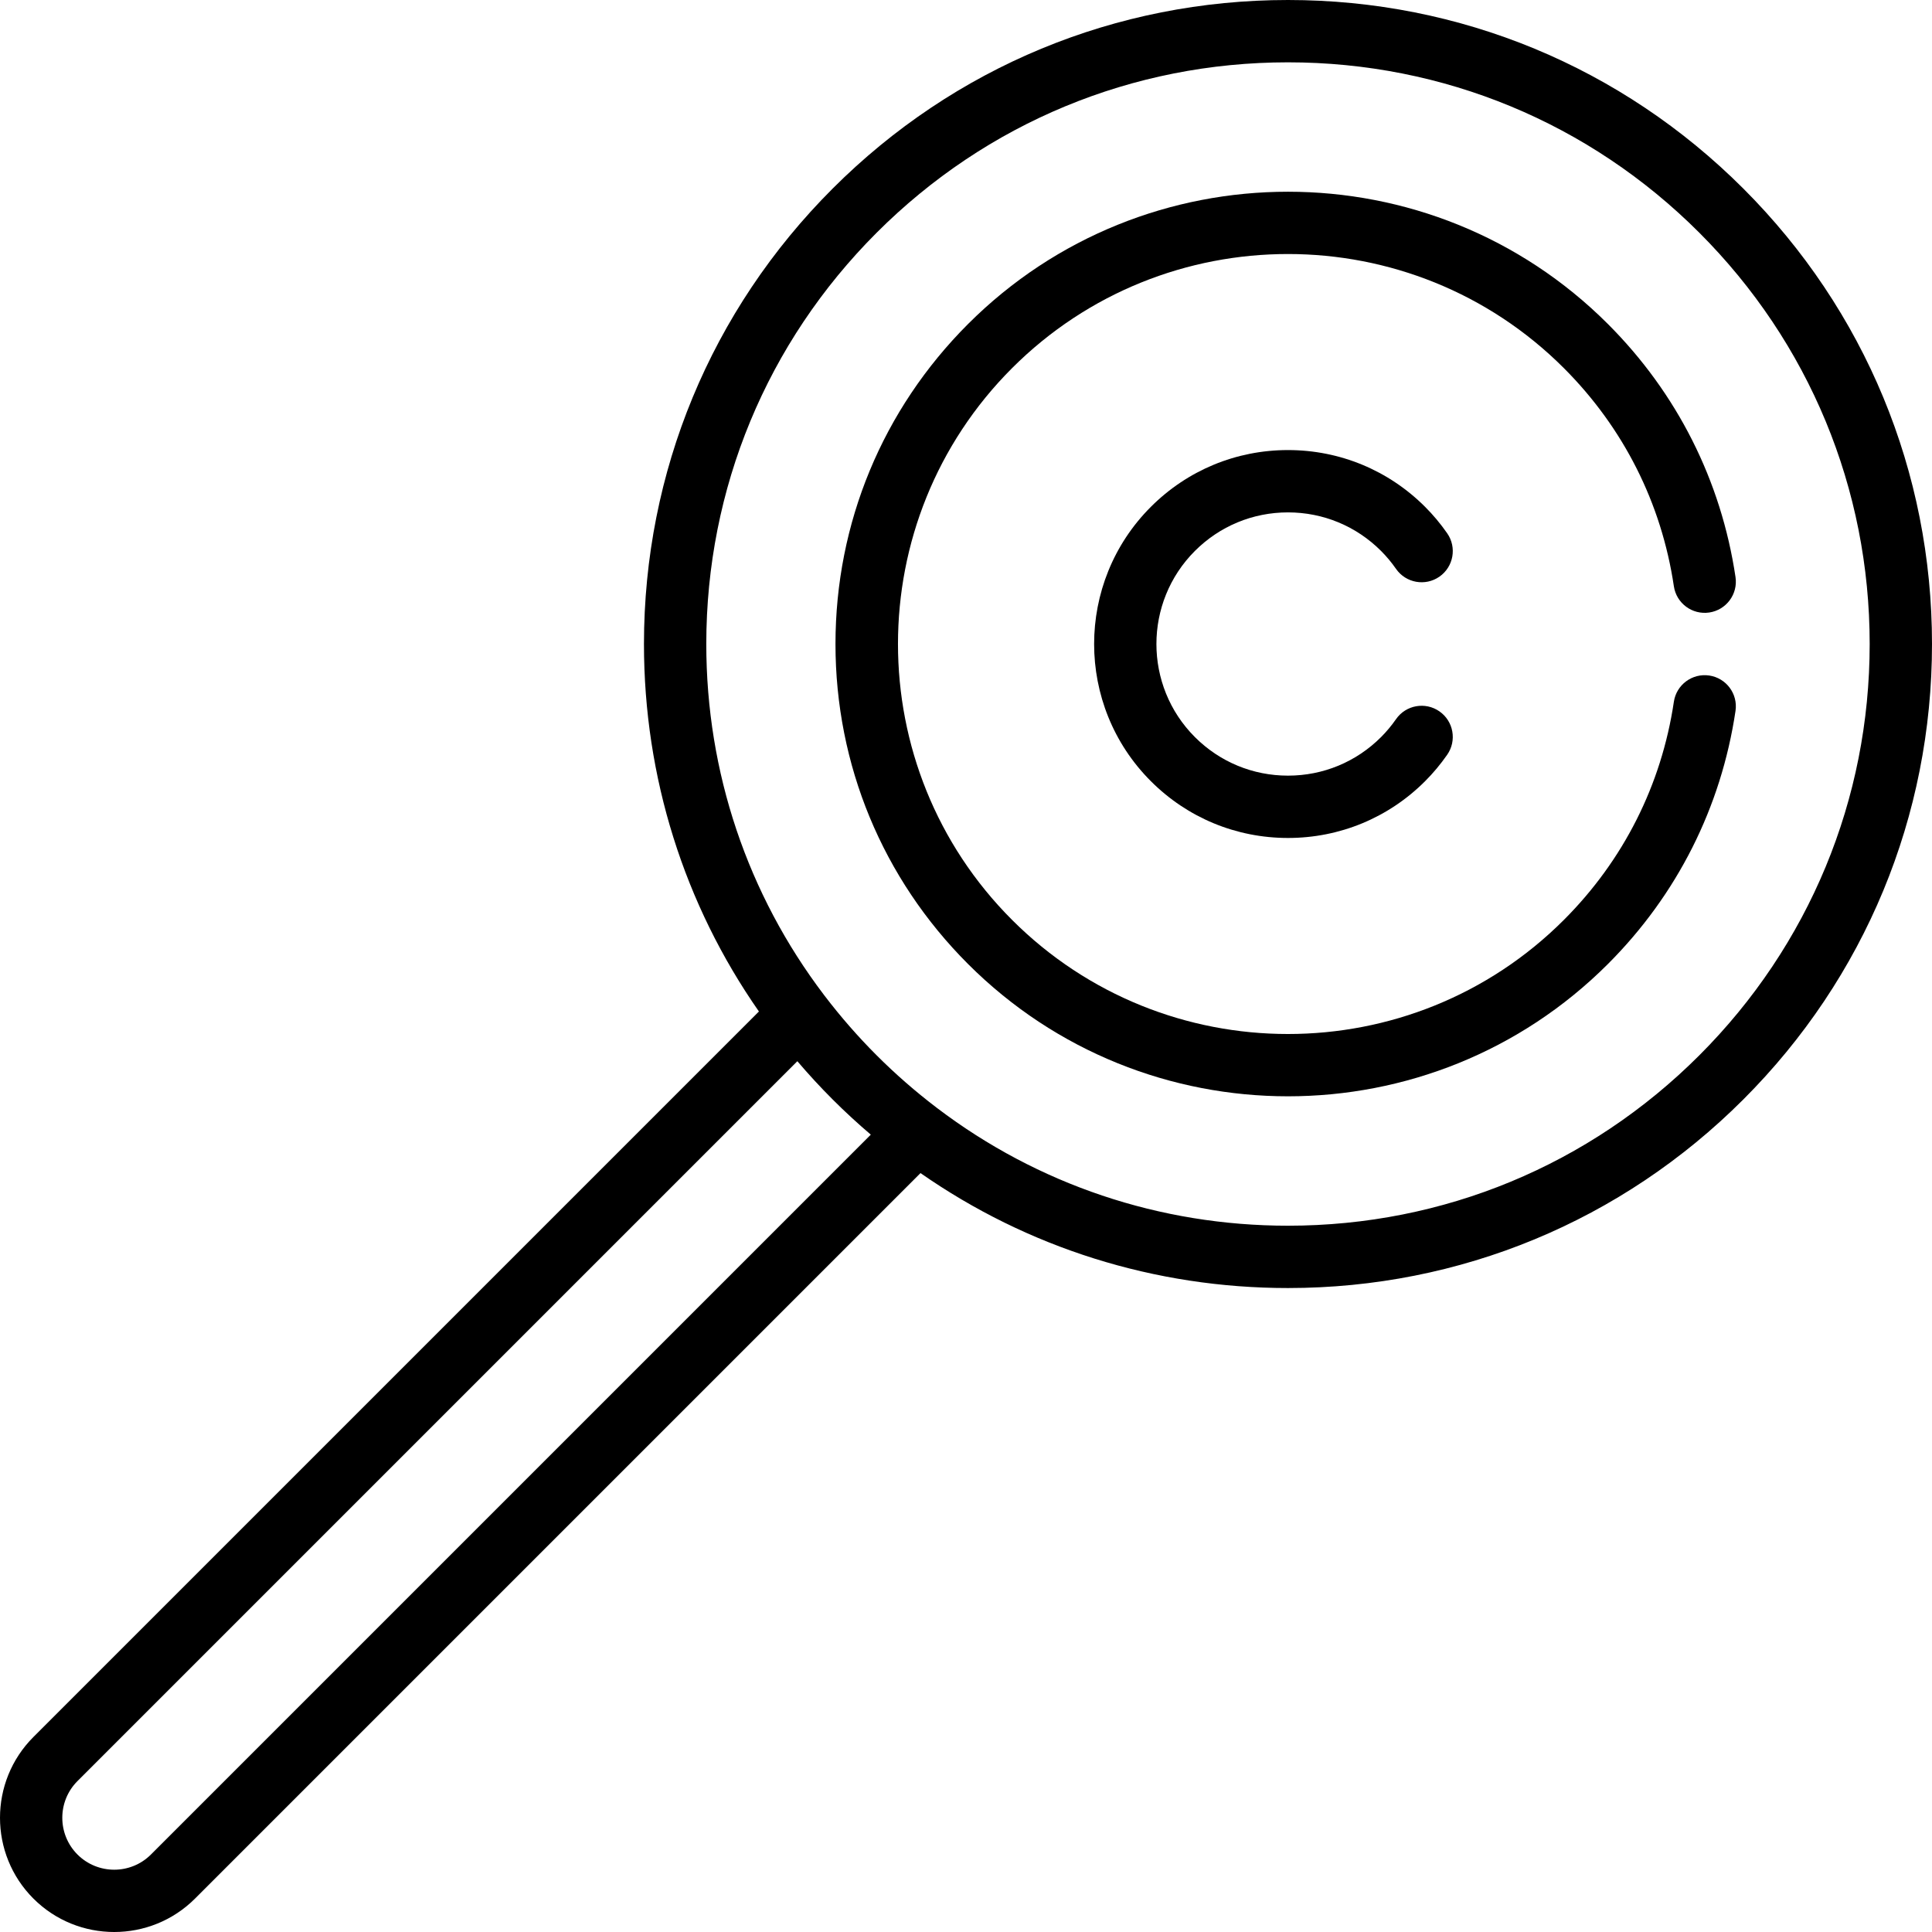
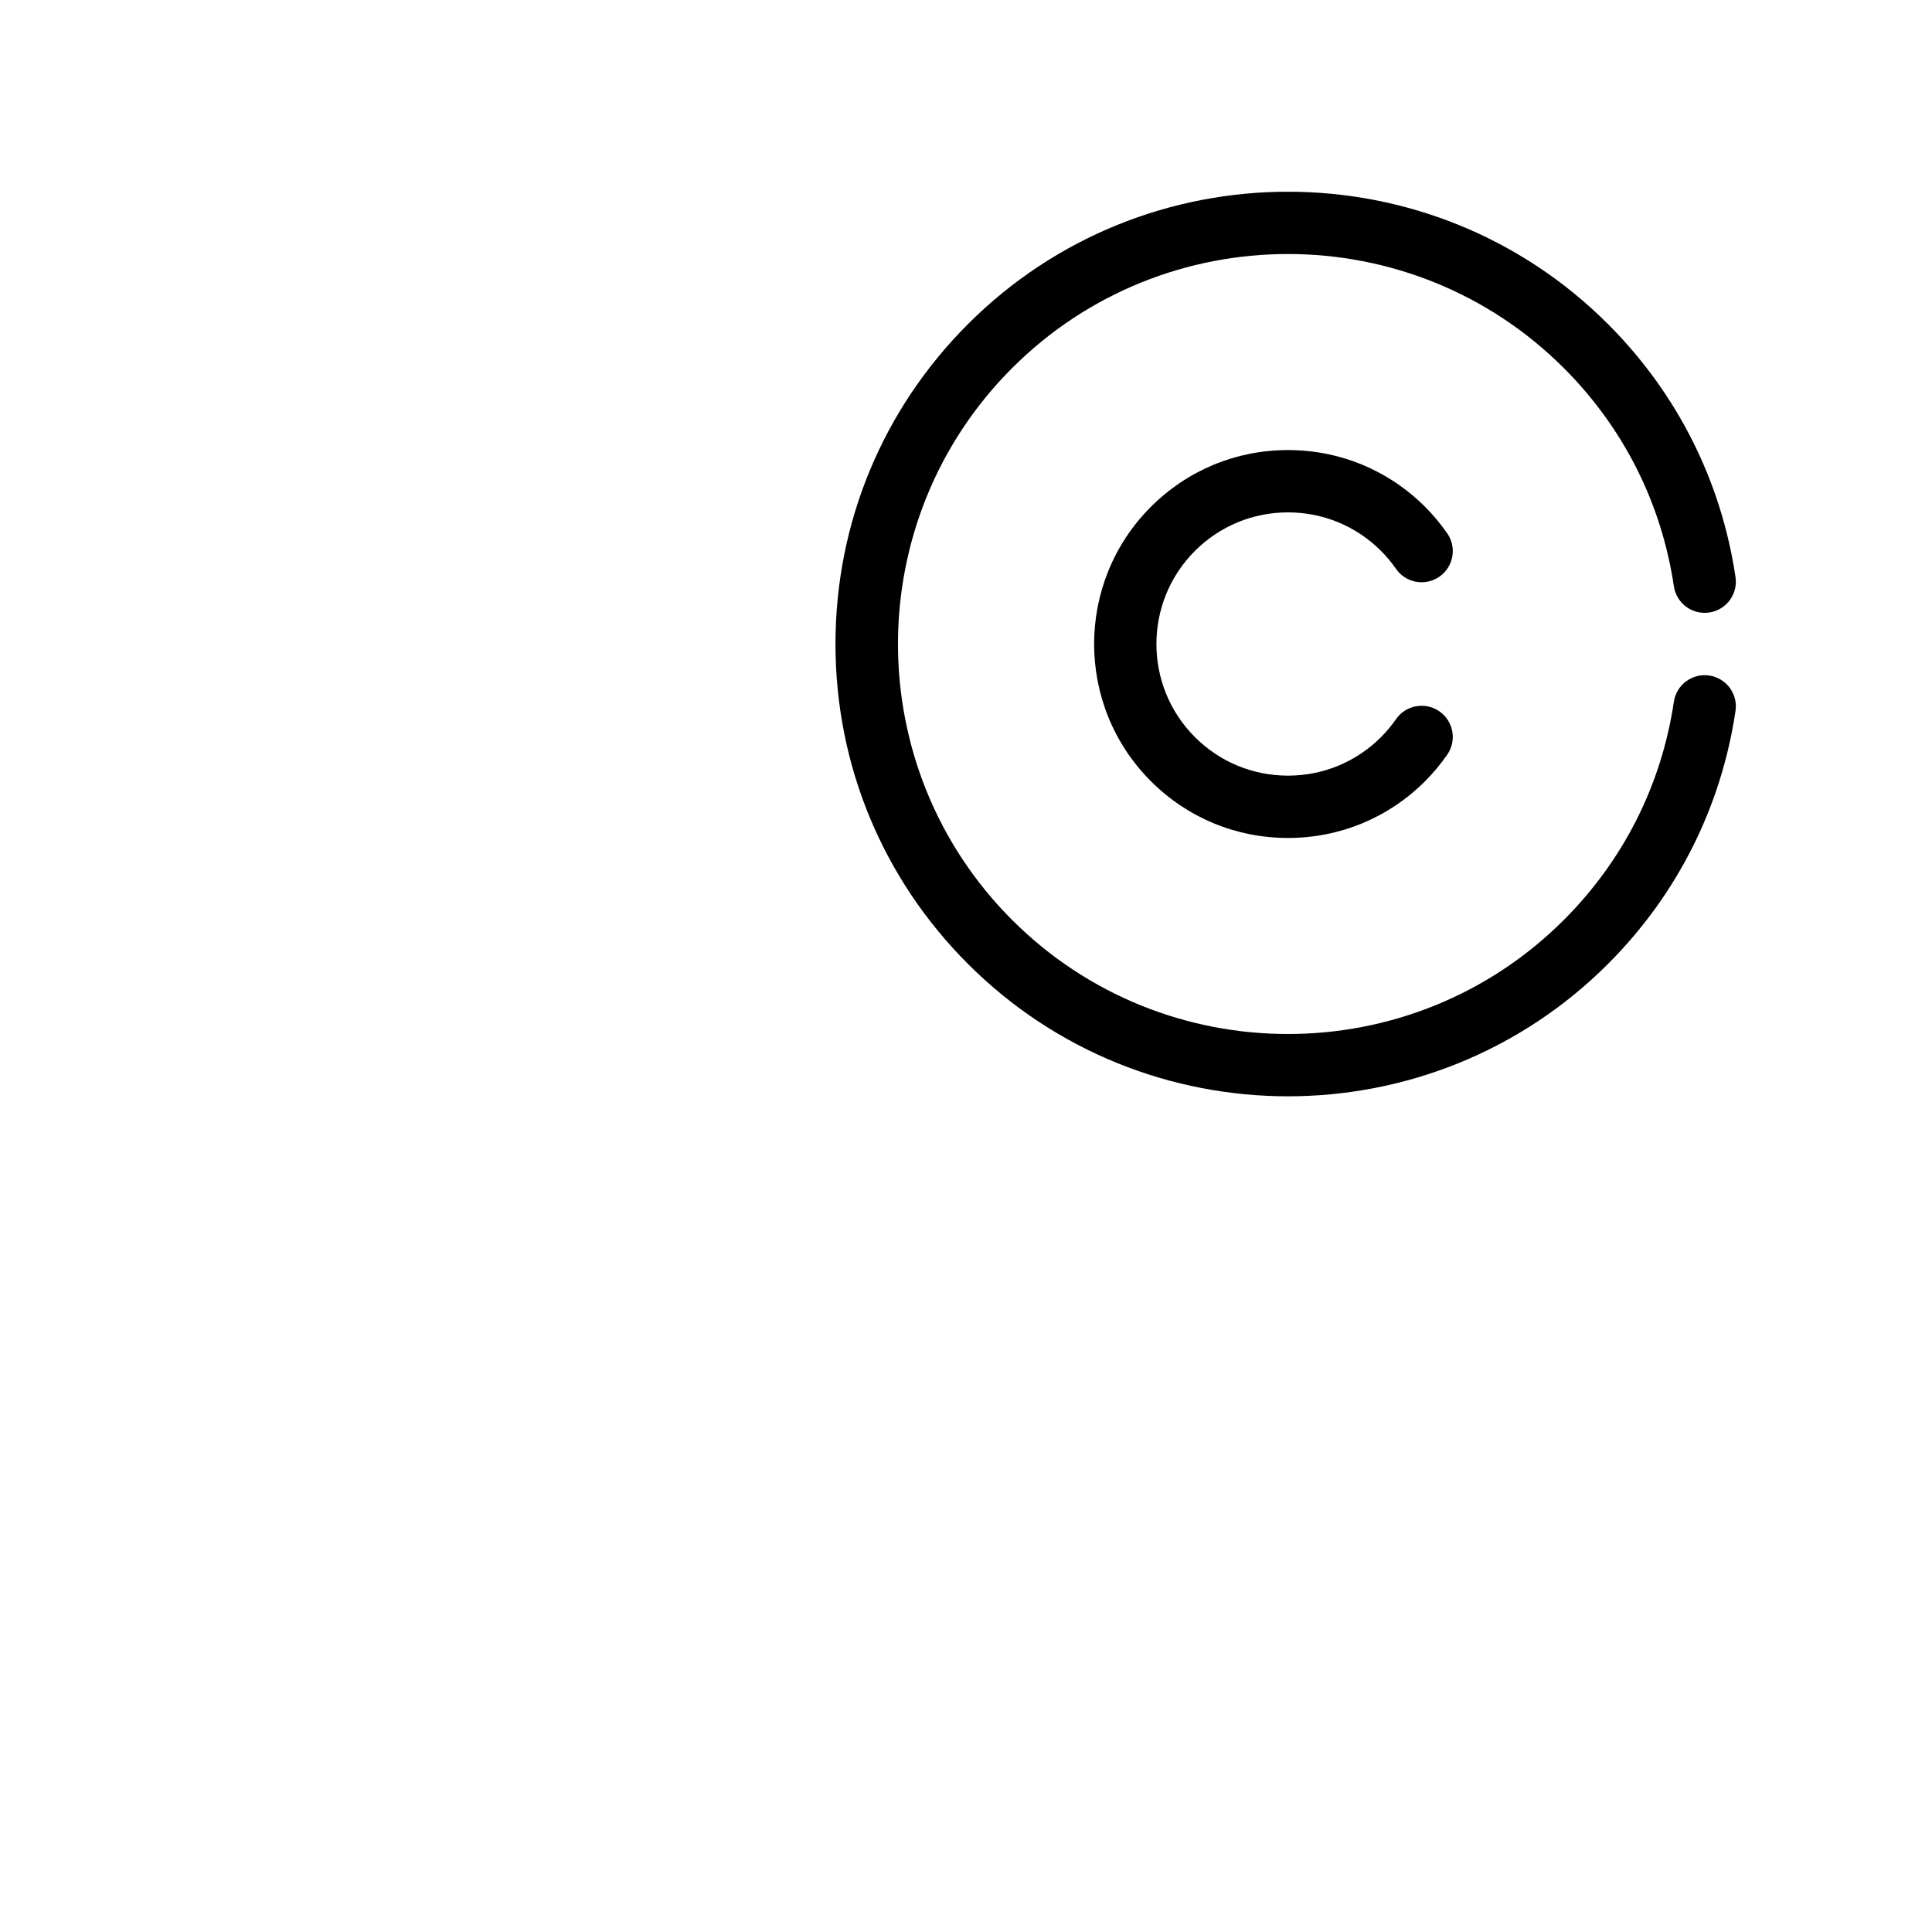
<svg xmlns="http://www.w3.org/2000/svg" fill="#000000" height="800px" width="800px" version="1.1" id="Capa_1" viewBox="0 0 464.987 464.987" xml:space="preserve">
  <g>
-     <path d="M419.589,45.398C390.313,16.123,351.389,0,309.987,0s-80.326,16.123-109.602,45.398S154.987,113.598,154.987,155   c0,32.082,9.688,62.672,27.667,88.441L8.042,418.054c-10.722,10.723-10.722,28.169,0,38.893c5.361,5.36,12.403,8.041,19.445,8.041   s14.084-2.681,19.445-8.041l174.613-174.613c25.77,17.979,56.36,27.667,88.441,27.667c41.402,0,80.326-16.123,109.602-45.398   S464.987,196.402,464.987,155S448.864,74.674,419.589,45.398z M36.326,446.339c-4.874,4.875-12.804,4.872-17.677,0.001   c-4.874-4.875-4.874-12.806,0-17.679l173.254-173.253c2.693,3.157,5.517,6.227,8.484,9.193c2.966,2.967,6.037,5.791,9.194,8.483   L36.326,446.339z M408.982,253.994C382.539,280.438,347.383,295,309.987,295c-30.889,0-60.246-9.945-84.431-28.306   c-0.068-0.057-0.14-0.106-0.21-0.16c-5.018-3.824-9.817-8.003-14.355-12.54c-4.538-4.537-8.717-9.338-12.541-14.355   c-0.053-0.069-0.102-0.14-0.158-0.207c-18.361-24.185-28.306-53.542-28.306-84.432c0-37.396,14.562-72.553,41.005-98.994   C237.435,29.563,272.591,15,309.987,15s72.552,14.563,98.995,41.006c26.442,26.441,41.005,61.599,41.005,98.994   S435.424,227.553,408.982,253.994z" />
-     <path d="M309.987,123.32c8.462,0,16.417,3.295,22.401,9.279c1.302,1.302,2.516,2.757,3.609,4.325   c2.368,3.398,7.043,4.233,10.441,1.865c3.398-2.368,4.234-7.042,1.866-10.441c-1.597-2.292-3.384-4.431-5.31-6.356   c-8.816-8.816-20.539-13.672-33.007-13.672c-12.469,0-24.191,4.855-33.007,13.672c-18.2,18.201-18.2,47.814,0,66.015   c8.816,8.817,20.539,13.673,33.007,13.673s24.191-4.855,33.007-13.672c1.926-1.926,3.713-4.064,5.31-6.356   c2.368-3.399,1.533-8.073-1.866-10.441c-3.397-2.368-8.073-1.533-10.441,1.865c-1.093,1.568-2.307,3.023-3.609,4.326   c-5.983,5.983-13.939,9.278-22.401,9.278s-16.417-3.295-22.401-9.279c-12.352-12.352-12.352-32.449,0-44.802   C293.57,126.615,301.525,123.32,309.987,123.32z" />
+     <path d="M309.987,123.32c8.462,0,16.417,3.295,22.401,9.279c1.302,1.302,2.516,2.757,3.609,4.325   c2.368,3.398,7.043,4.233,10.441,1.865c3.398-2.368,4.234-7.042,1.866-10.441c-1.597-2.292-3.384-4.431-5.31-6.356   c-8.816-8.816-20.539-13.672-33.007-13.672c-12.469,0-24.191,4.855-33.007,13.672c-18.2,18.201-18.2,47.814,0,66.015   c8.816,8.817,20.539,13.673,33.007,13.673s24.191-4.855,33.007-13.672c1.926-1.926,3.713-4.064,5.31-6.356   c2.368-3.399,1.533-8.073-1.866-10.441c-3.397-2.368-8.073-1.533-10.441,1.865c-1.093,1.568-2.307,3.023-3.609,4.326   c-5.983,5.983-13.939,9.278-22.401,9.278s-16.417-3.295-22.401-9.279c-12.352-12.352-12.352-32.449,0-44.802   C293.57,126.615,301.525,123.32,309.987,123.32" />
    <path d="M411.383,162.582c-4.099-0.608-7.913,2.218-8.522,6.314c-2.976,20.007-12.13,38.163-26.473,52.505   c-36.614,36.615-96.189,36.615-132.804,0c-36.614-36.613-36.614-96.189,0-132.803c36.614-36.615,96.189-36.615,132.804,0   c14.343,14.342,23.497,32.498,26.473,52.505c0.609,4.097,4.42,6.921,8.522,6.314c4.097-0.609,6.924-4.425,6.315-8.521   c-3.453-23.211-14.07-44.271-30.703-60.905c-42.463-42.461-111.555-42.461-154.017,0c-20.57,20.57-31.898,47.919-31.898,77.009   s11.328,56.438,31.898,77.009c21.231,21.23,49.12,31.847,77.008,31.847s55.777-10.616,77.008-31.847   c16.633-16.634,27.25-37.694,30.703-60.905C418.308,167.007,415.481,163.191,411.383,162.582z" />
  </g>
</svg>